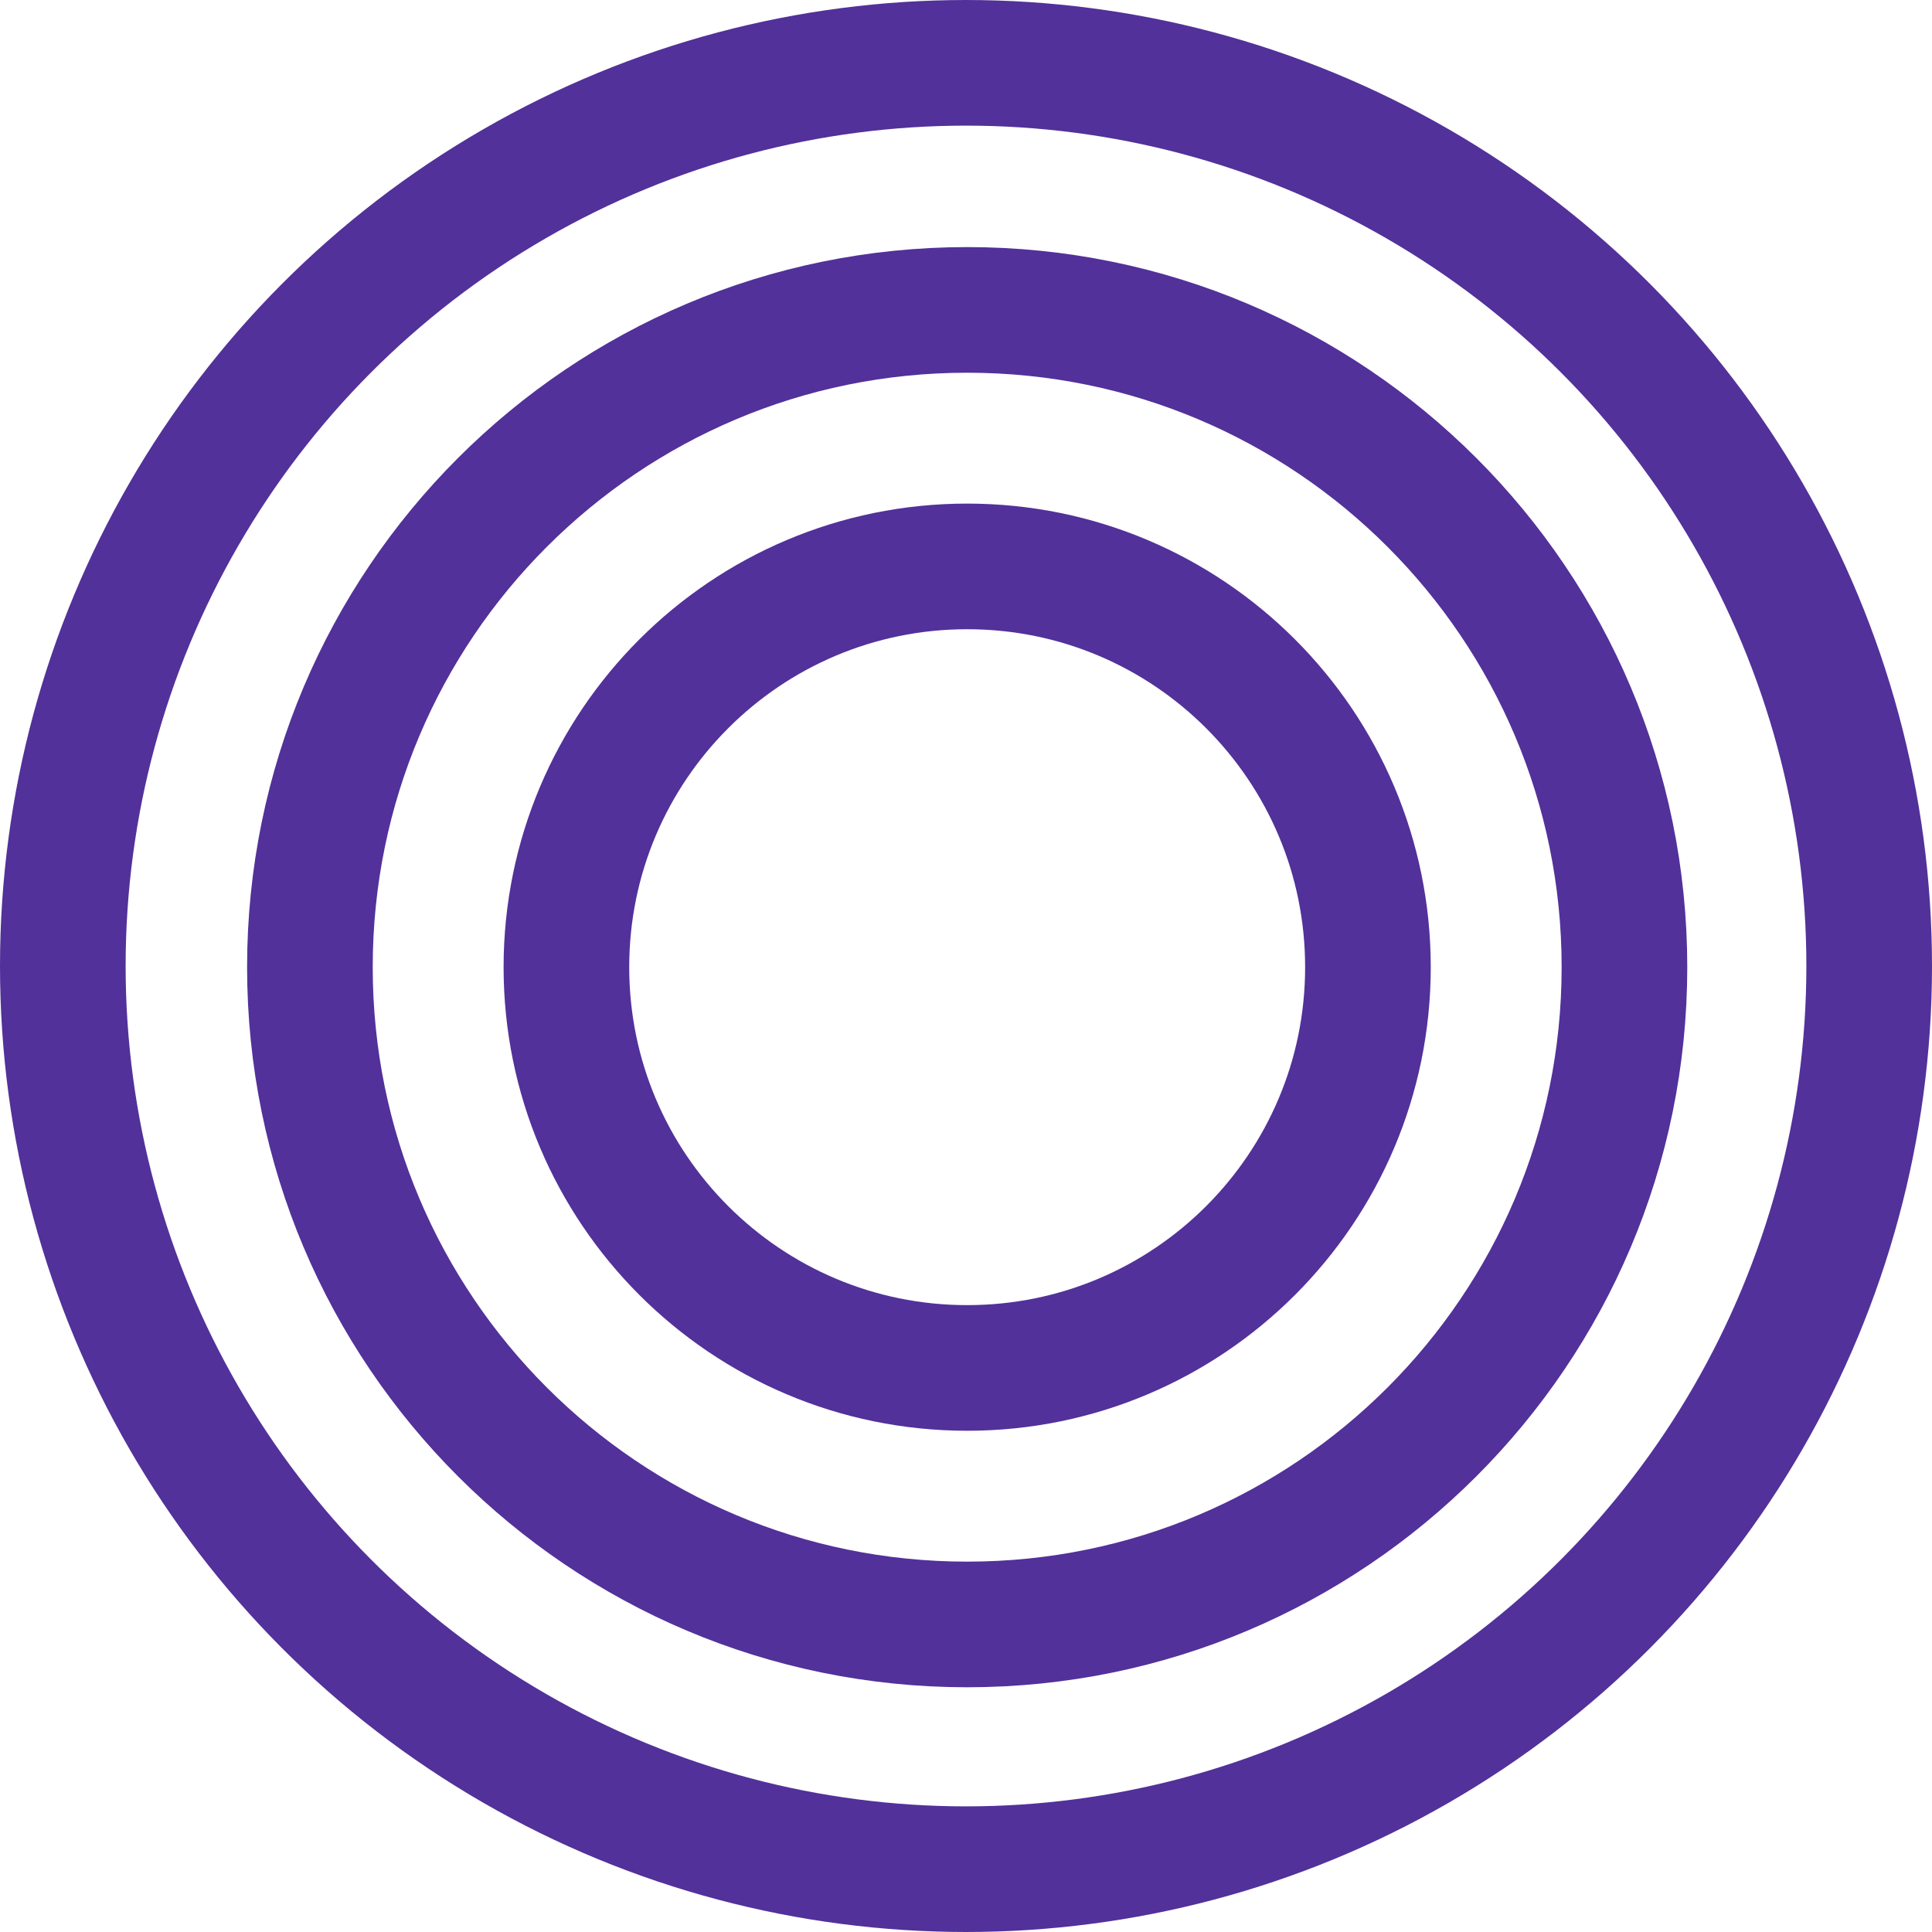
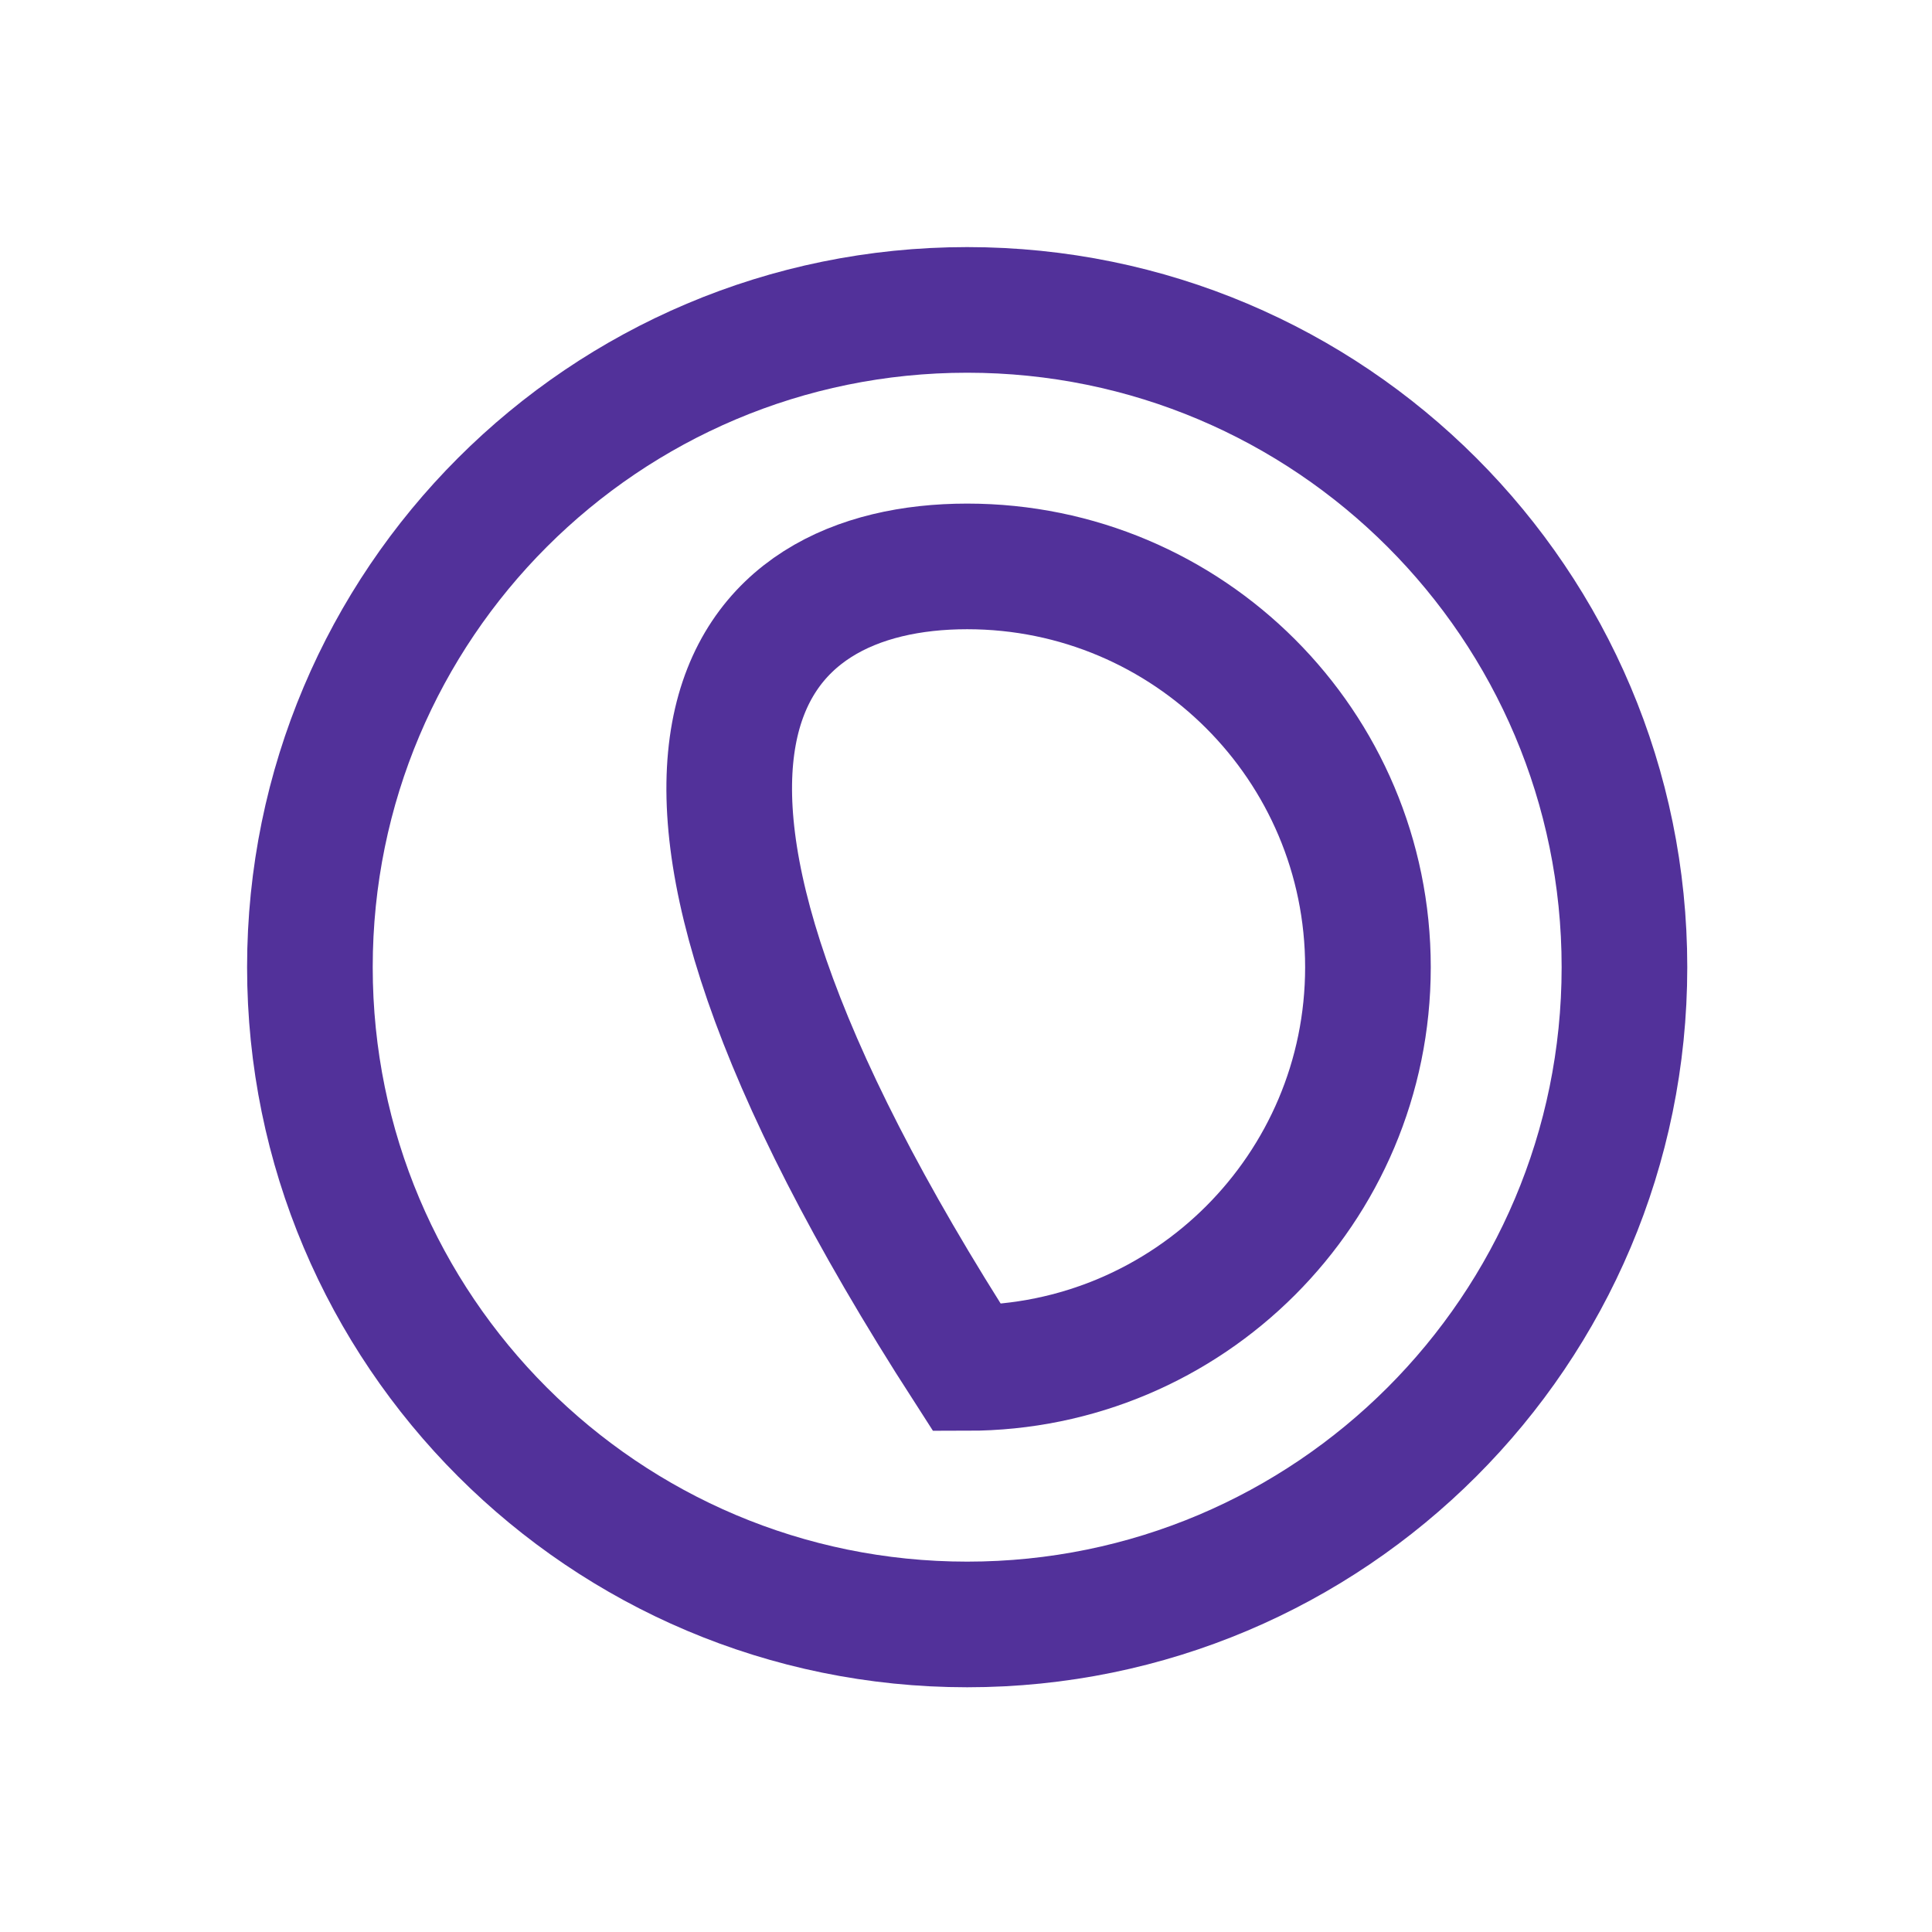
<svg xmlns="http://www.w3.org/2000/svg" width="725" height="725" viewBox="0 0 725 725" fill="none">
-   <path d="M513.334 362.942C513.334 446.001 446.001 513.334 362.942 513.334C279.883 513.334 212.55 446.001 212.55 362.942C212.55 279.883 279.883 212.55 362.942 212.55C446.001 212.55 513.334 279.883 513.334 362.942Z" stroke="#52319A" stroke-width="47.145" />
+   <path d="M513.334 362.942C513.334 446.001 446.001 513.334 362.942 513.334C212.55 279.883 279.883 212.55 362.942 212.55C446.001 212.55 513.334 279.883 513.334 362.942Z" stroke="#52319A" stroke-width="47.145" />
  <path d="M609.589 362.942C609.589 499.162 499.161 609.589 362.942 609.589C226.723 609.589 116.295 499.162 116.295 362.942C116.295 226.723 226.723 116.296 362.942 116.296C499.161 116.296 609.589 226.723 609.589 362.942Z" stroke="#52319A" stroke-width="47.145" />
-   <circle cx="362.5" cy="362.5" r="338.927" stroke="#52319A" stroke-width="47.145" />
</svg>